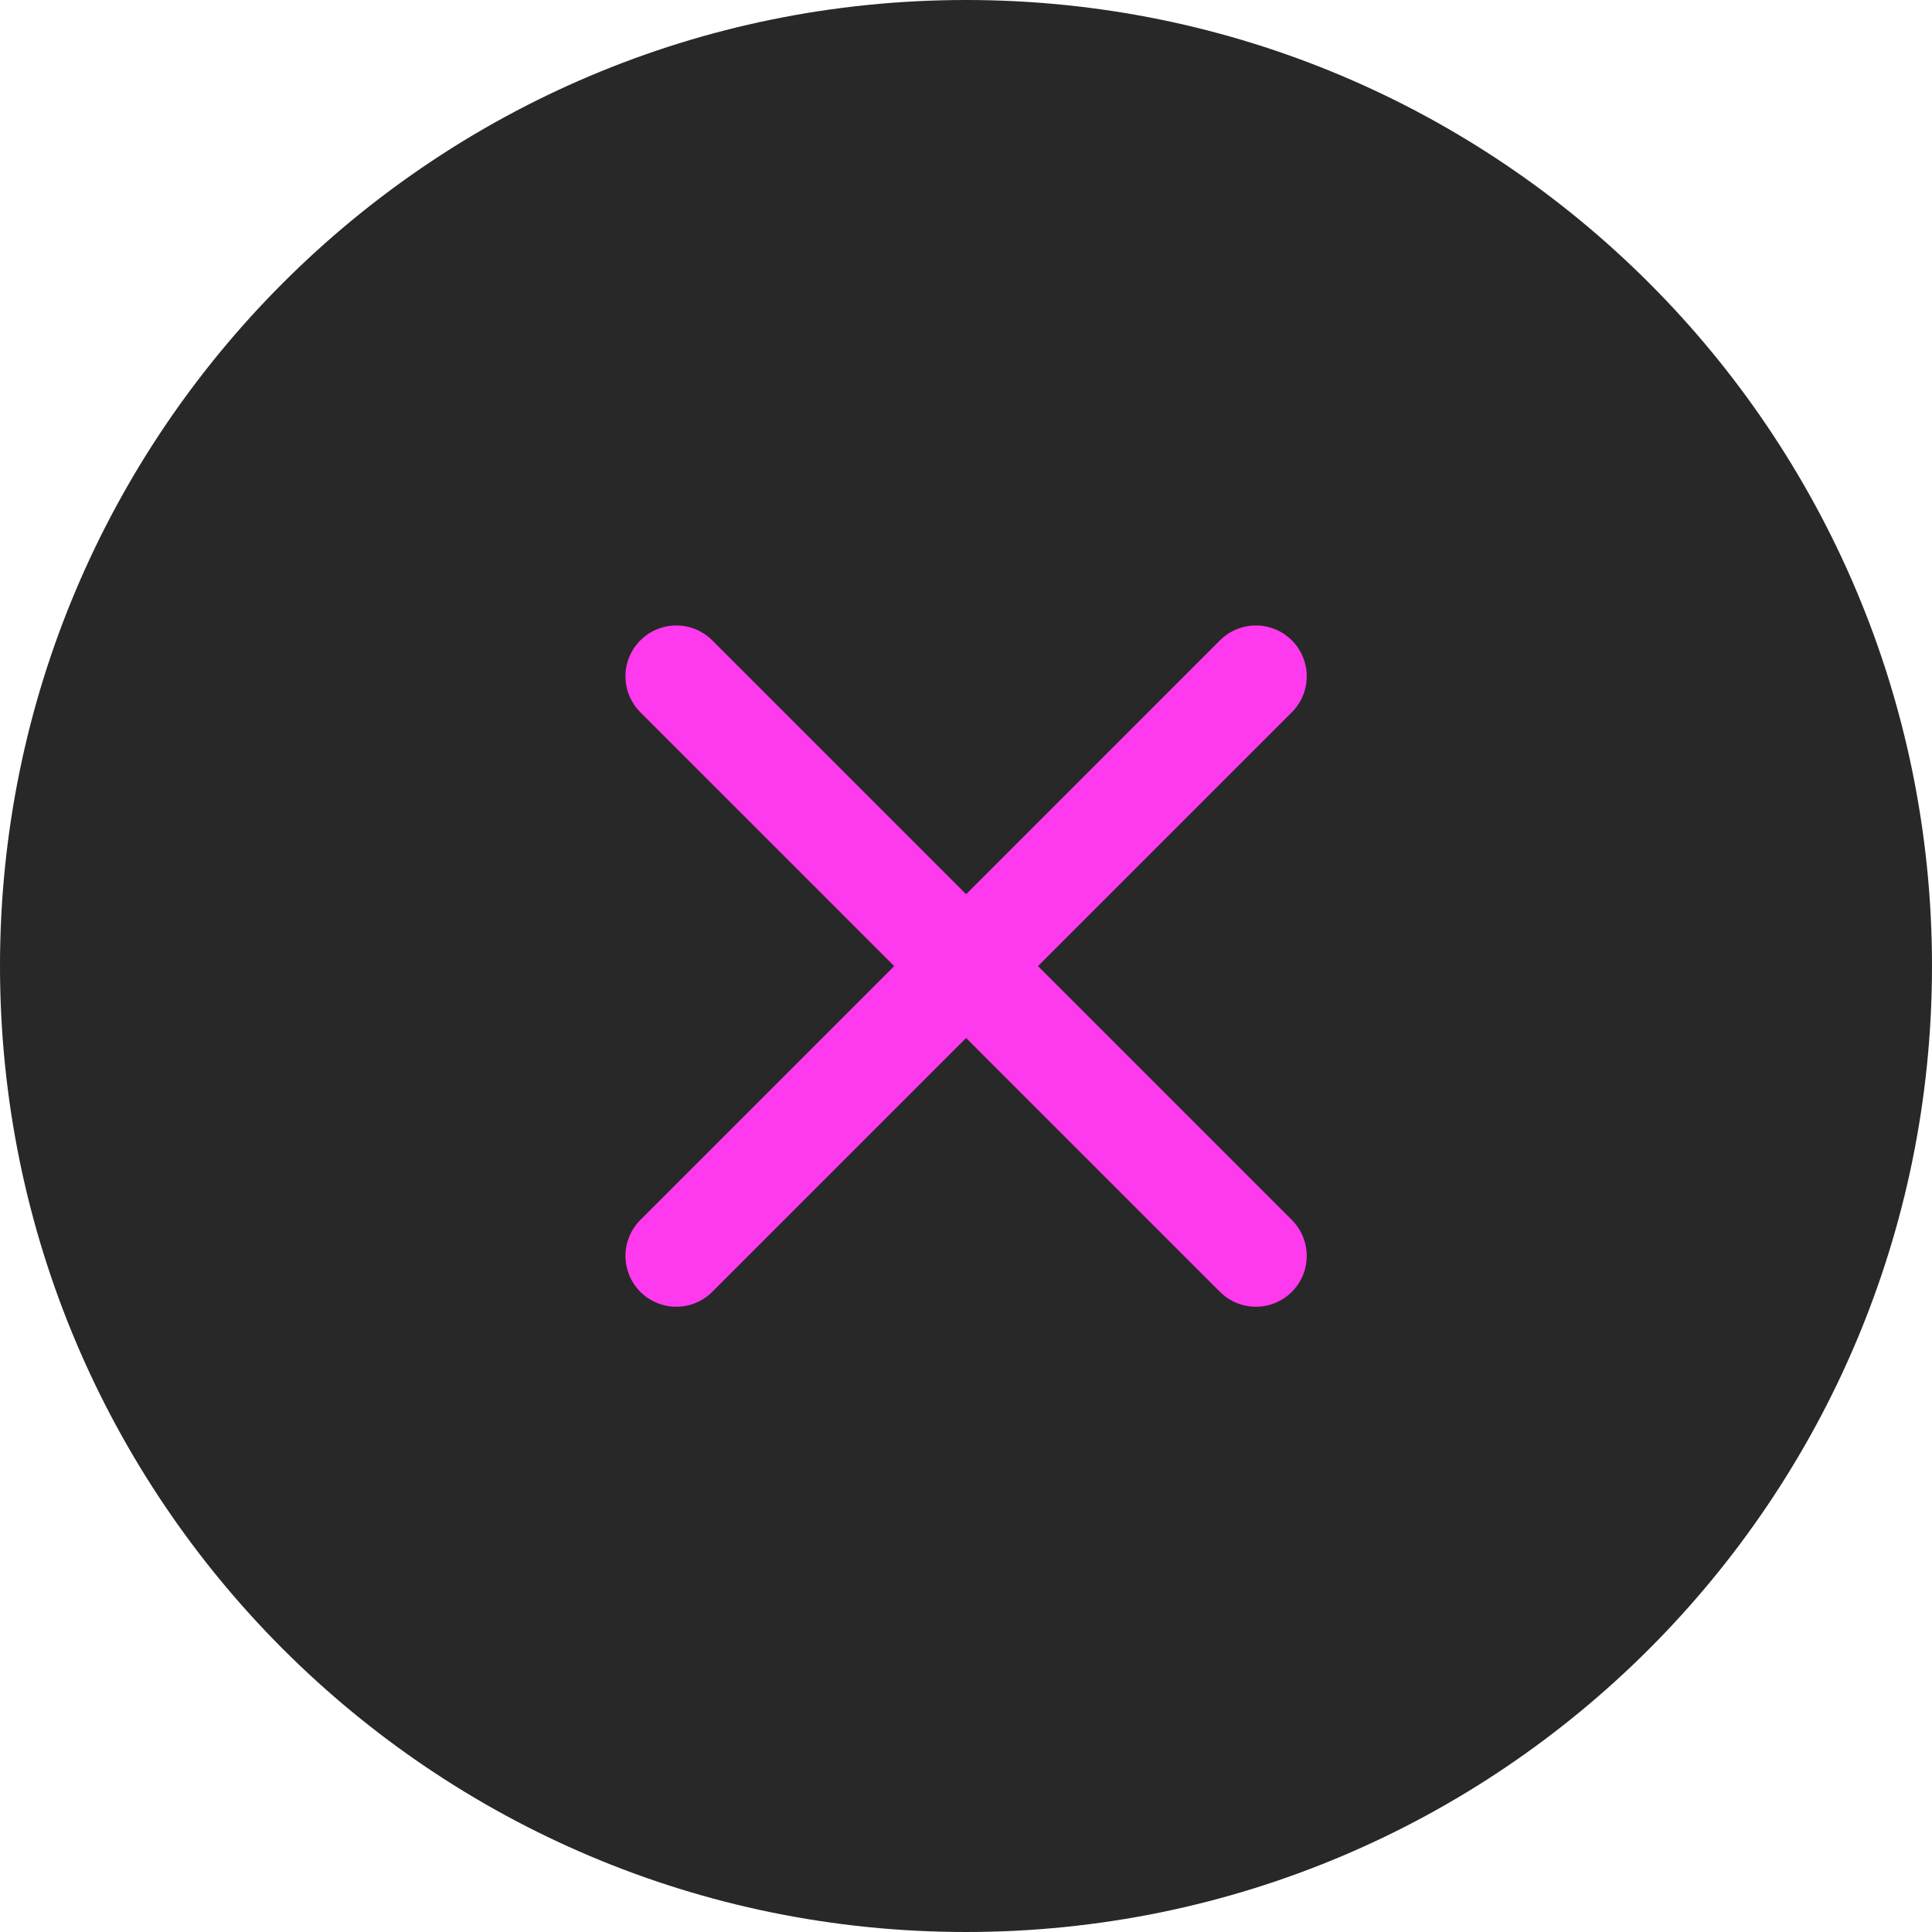
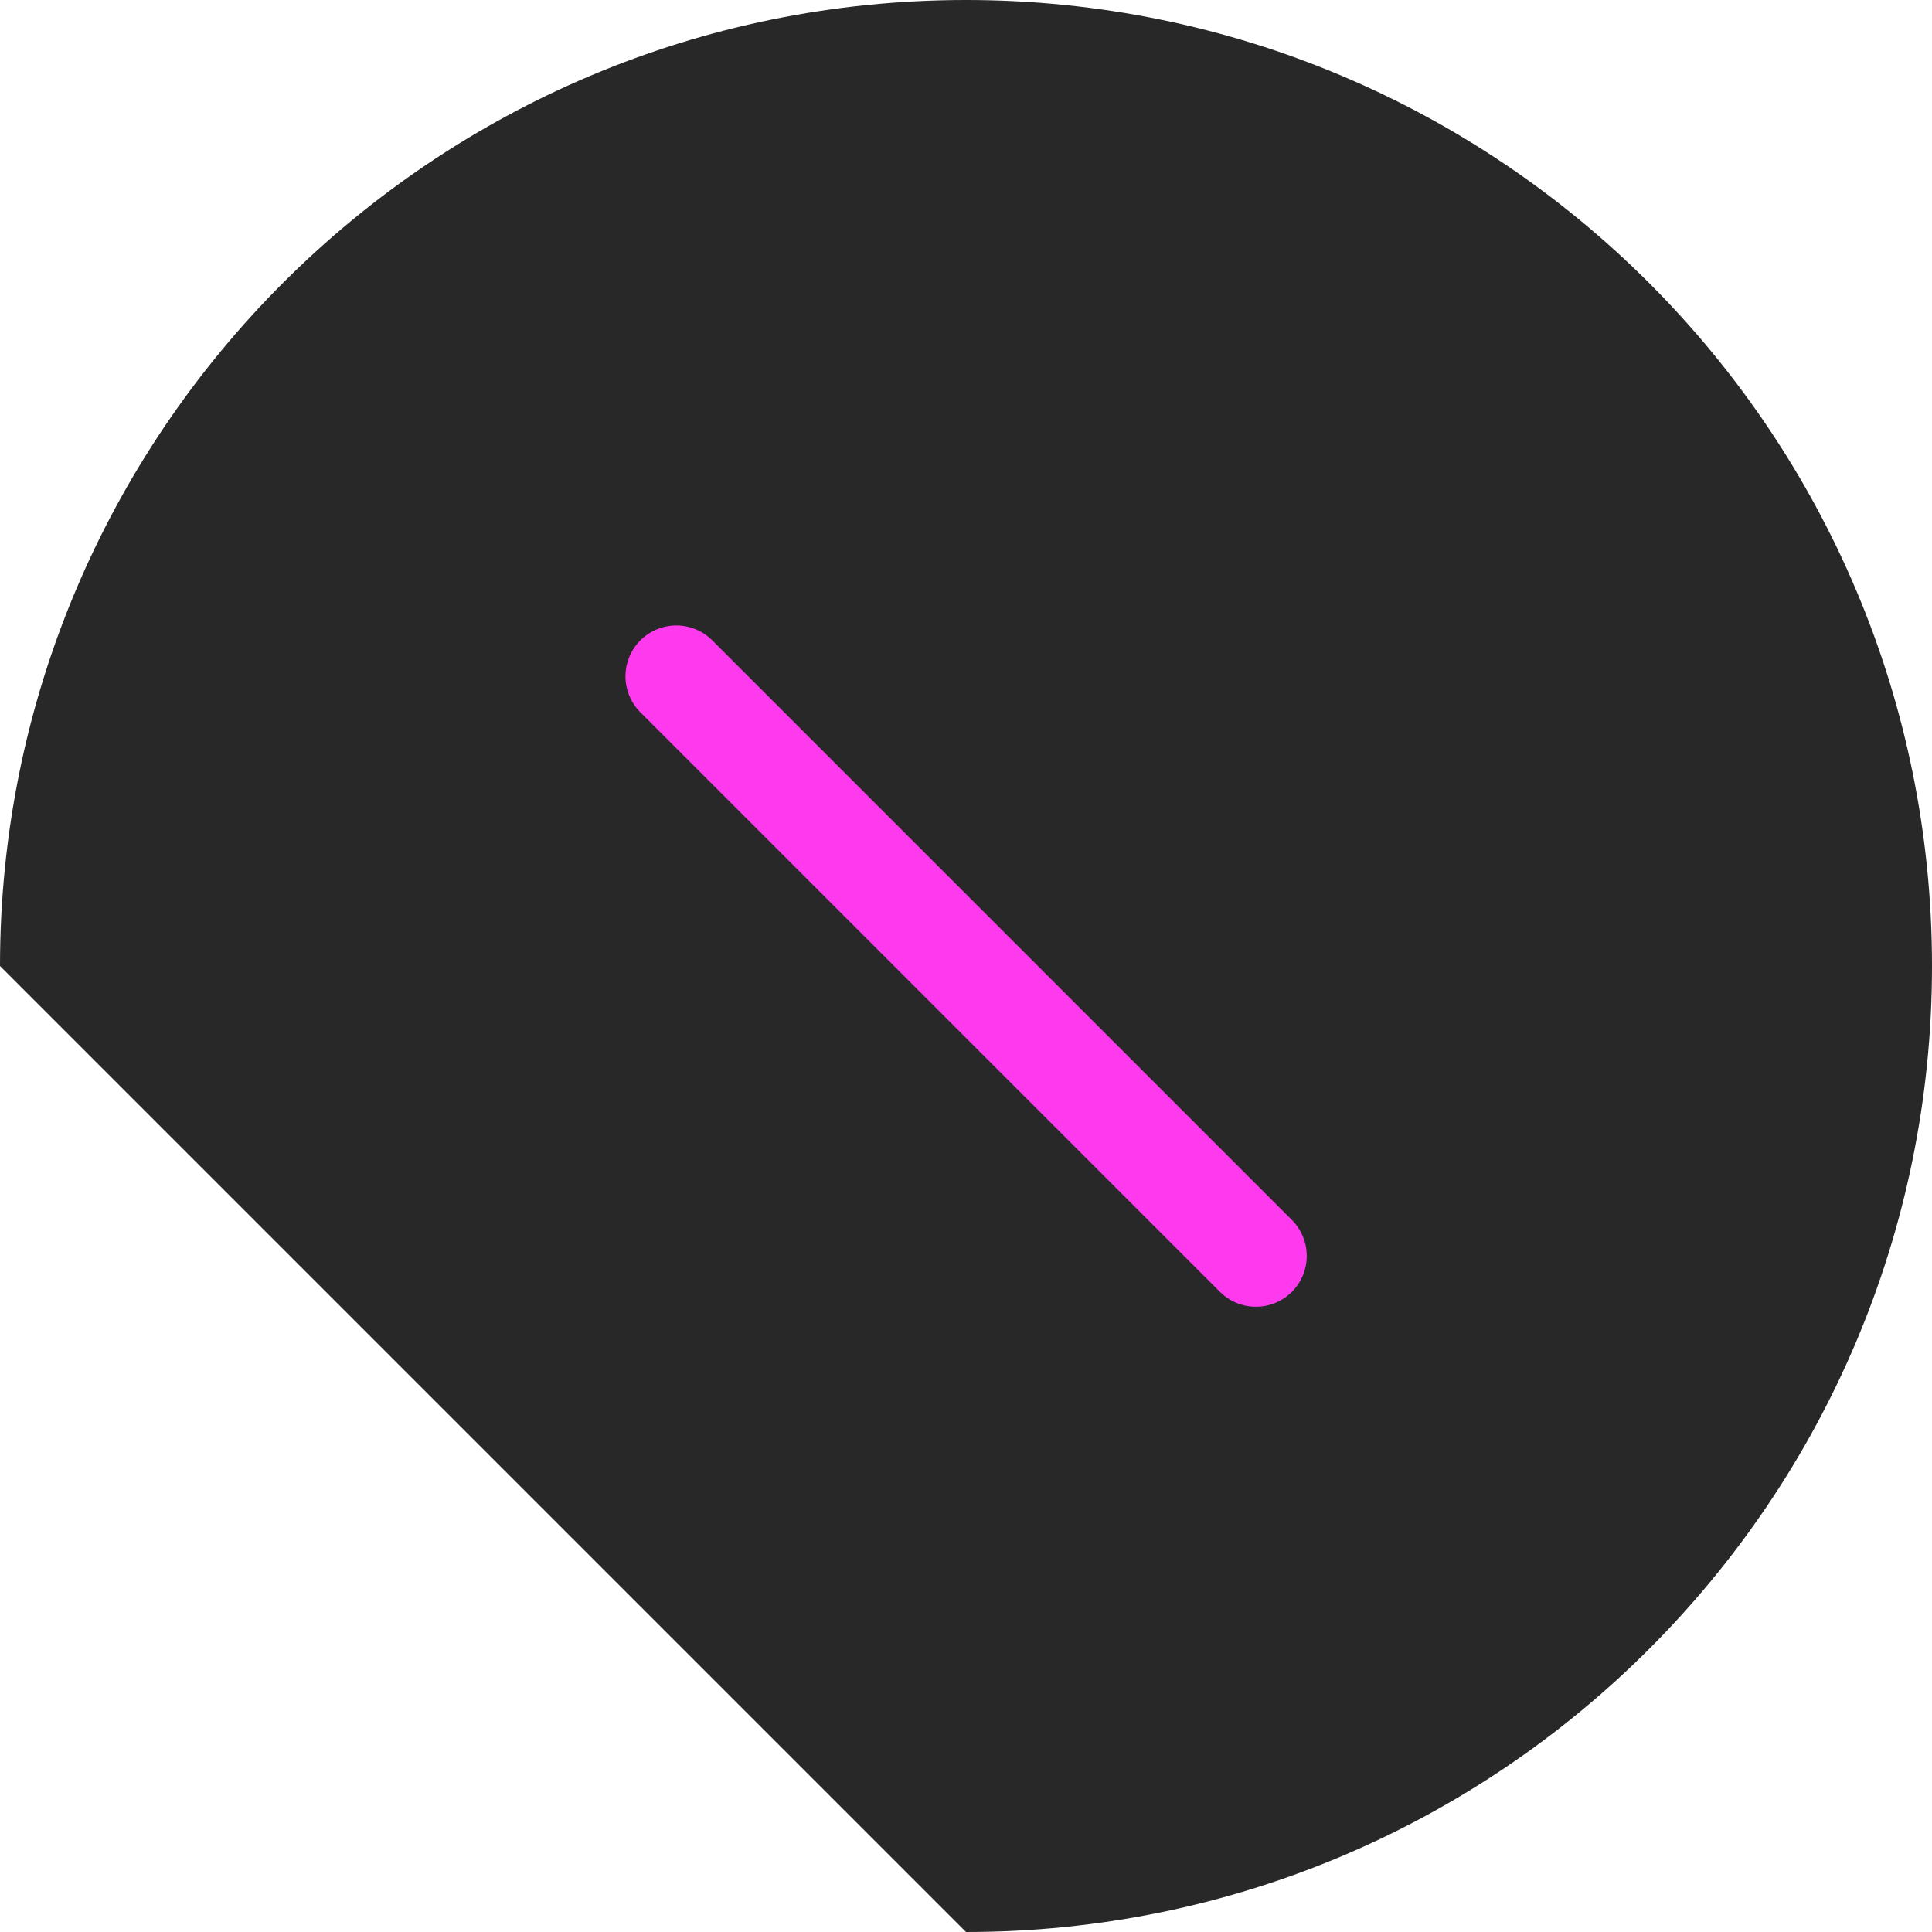
<svg xmlns="http://www.w3.org/2000/svg" width="38" height="38" viewBox="0 0 38 38" fill="none">
-   <path d="M19 38C29.493 38 38 29.493 38 19C38 8.507 29.493 0 19 0C8.507 0 0 8.507 0 19C0 29.493 8.507 38 19 38Z" fill="#282828" />
-   <path d="M24.702 13.302L13.302 24.702" stroke="#FF39EE" stroke-width="2" stroke-linecap="round" stroke-linejoin="round" />
+   <path d="M19 38C29.493 38 38 29.493 38 19C38 8.507 29.493 0 19 0C8.507 0 0 8.507 0 19Z" fill="#282828" />
  <path d="M13.302 13.302L24.702 24.702" stroke="#FF39EE" stroke-width="2" stroke-linecap="round" stroke-linejoin="round" />
</svg>